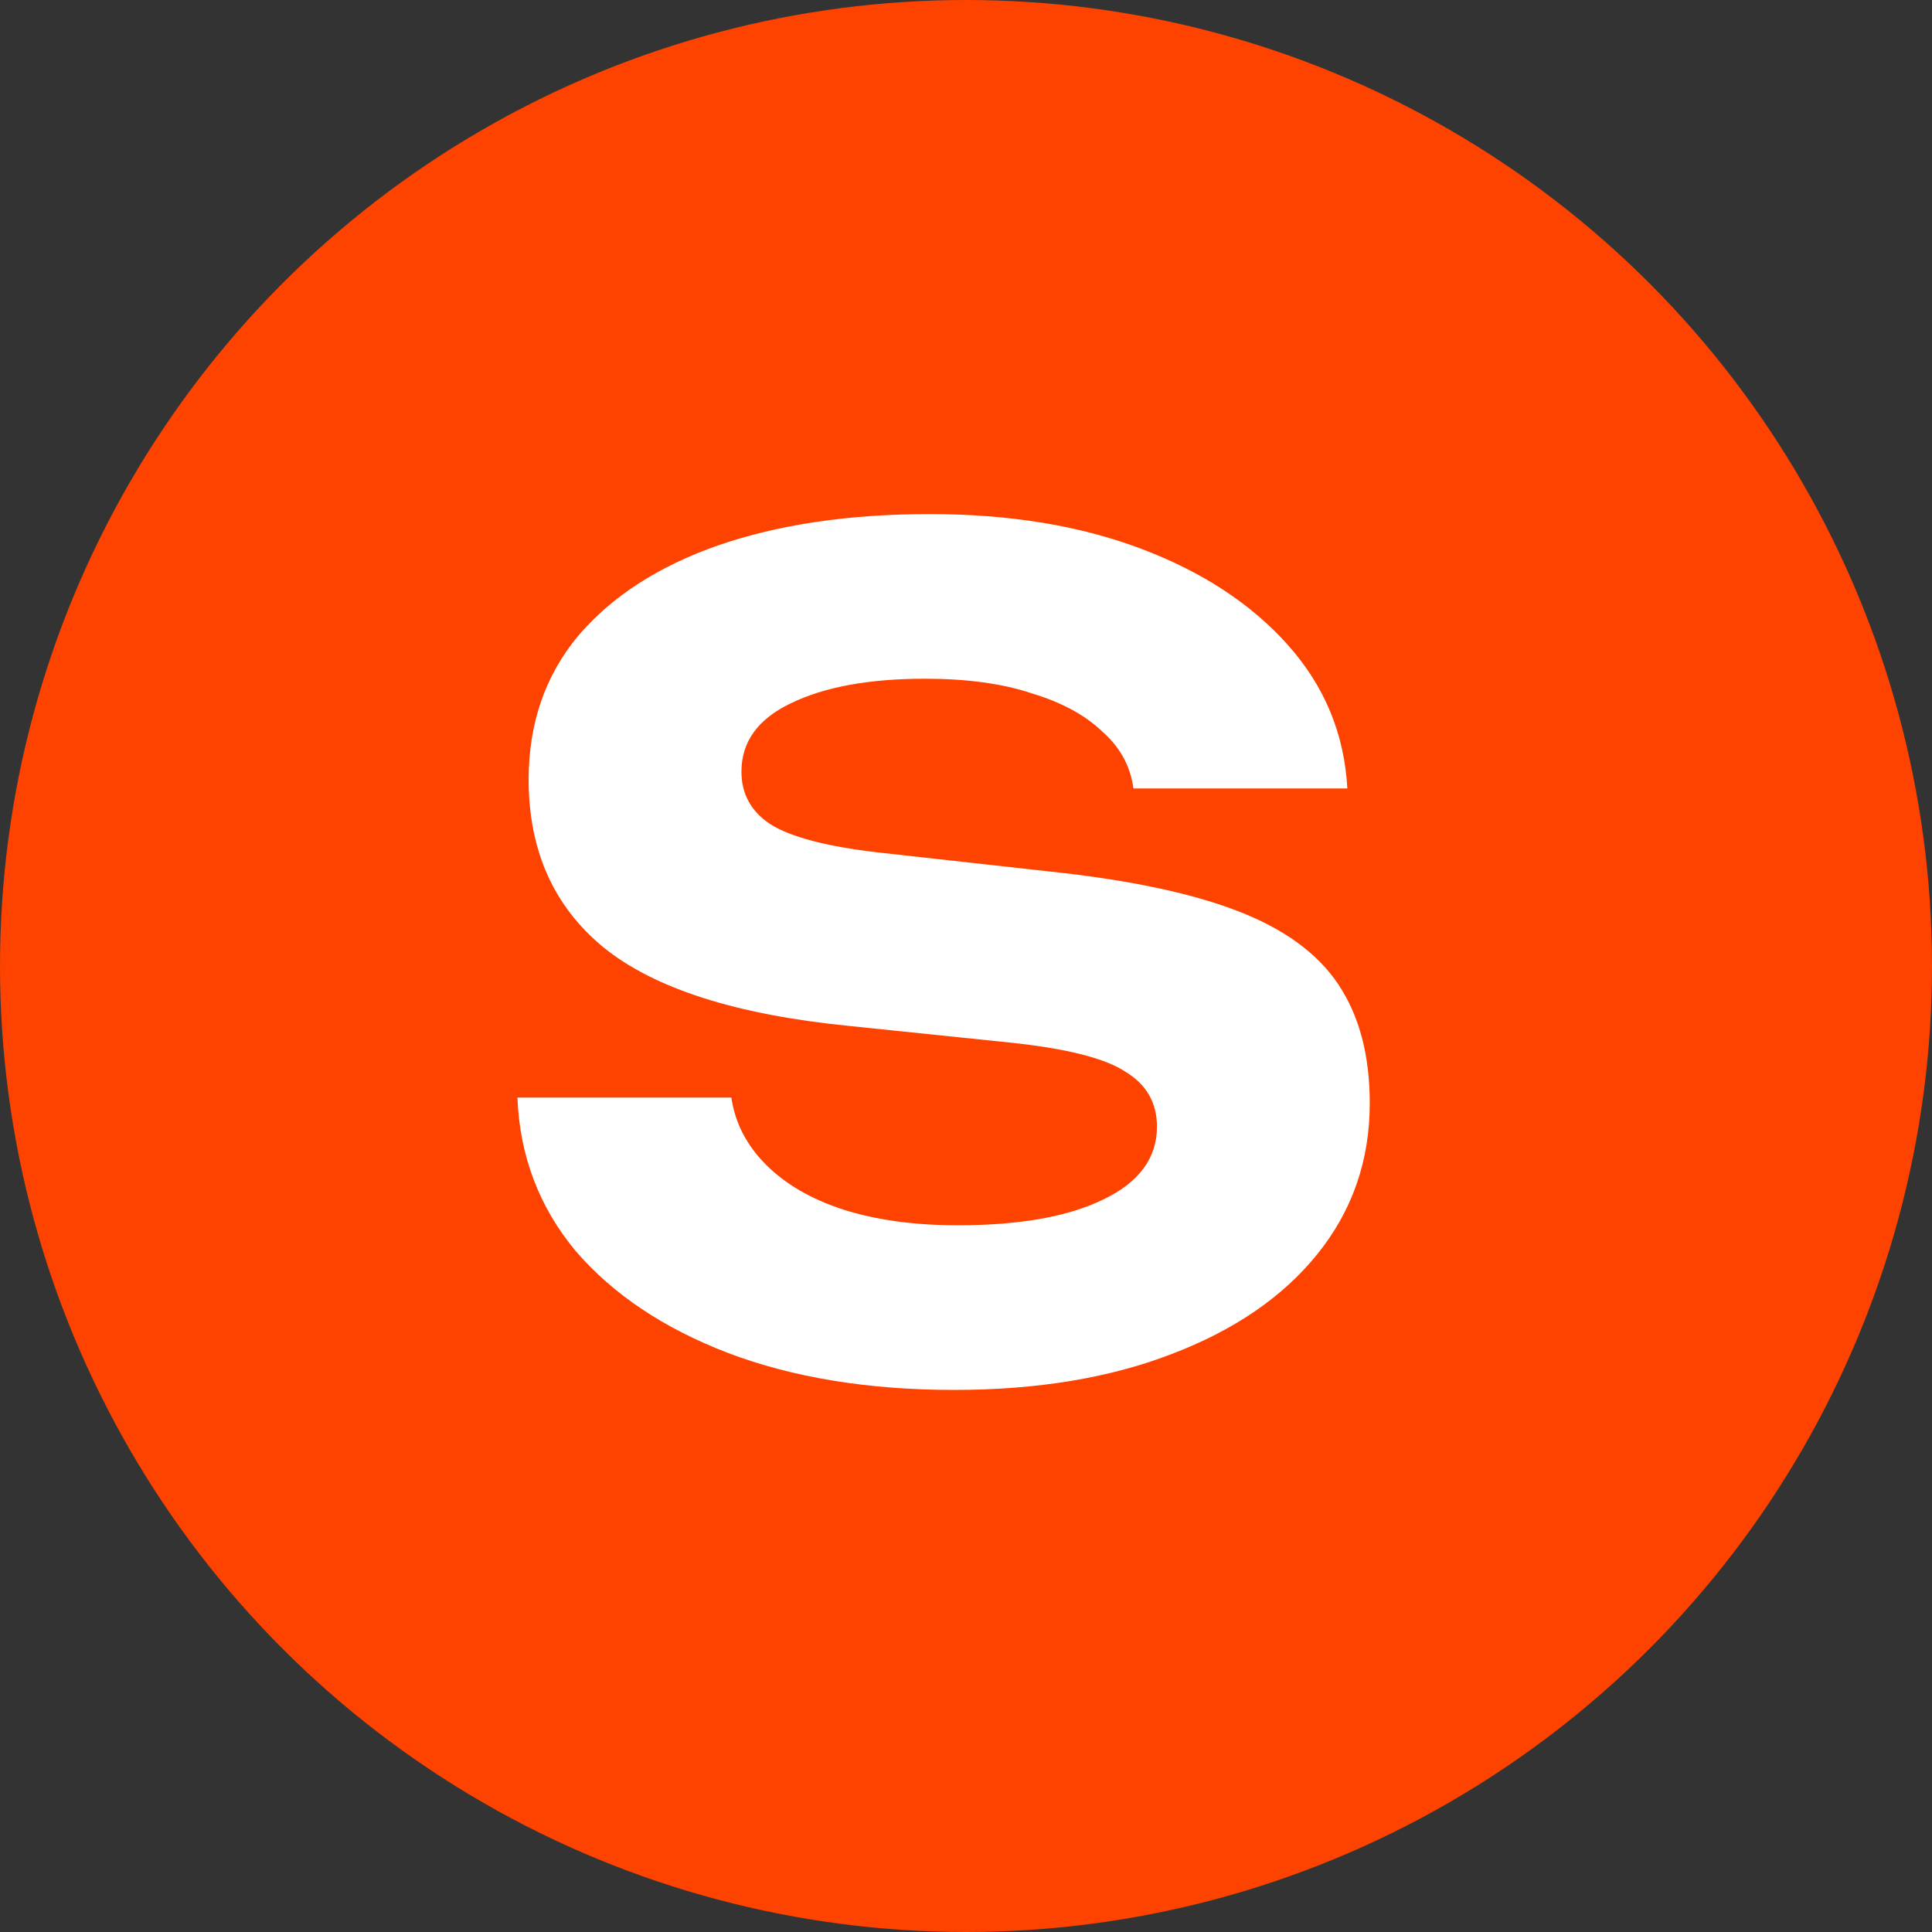
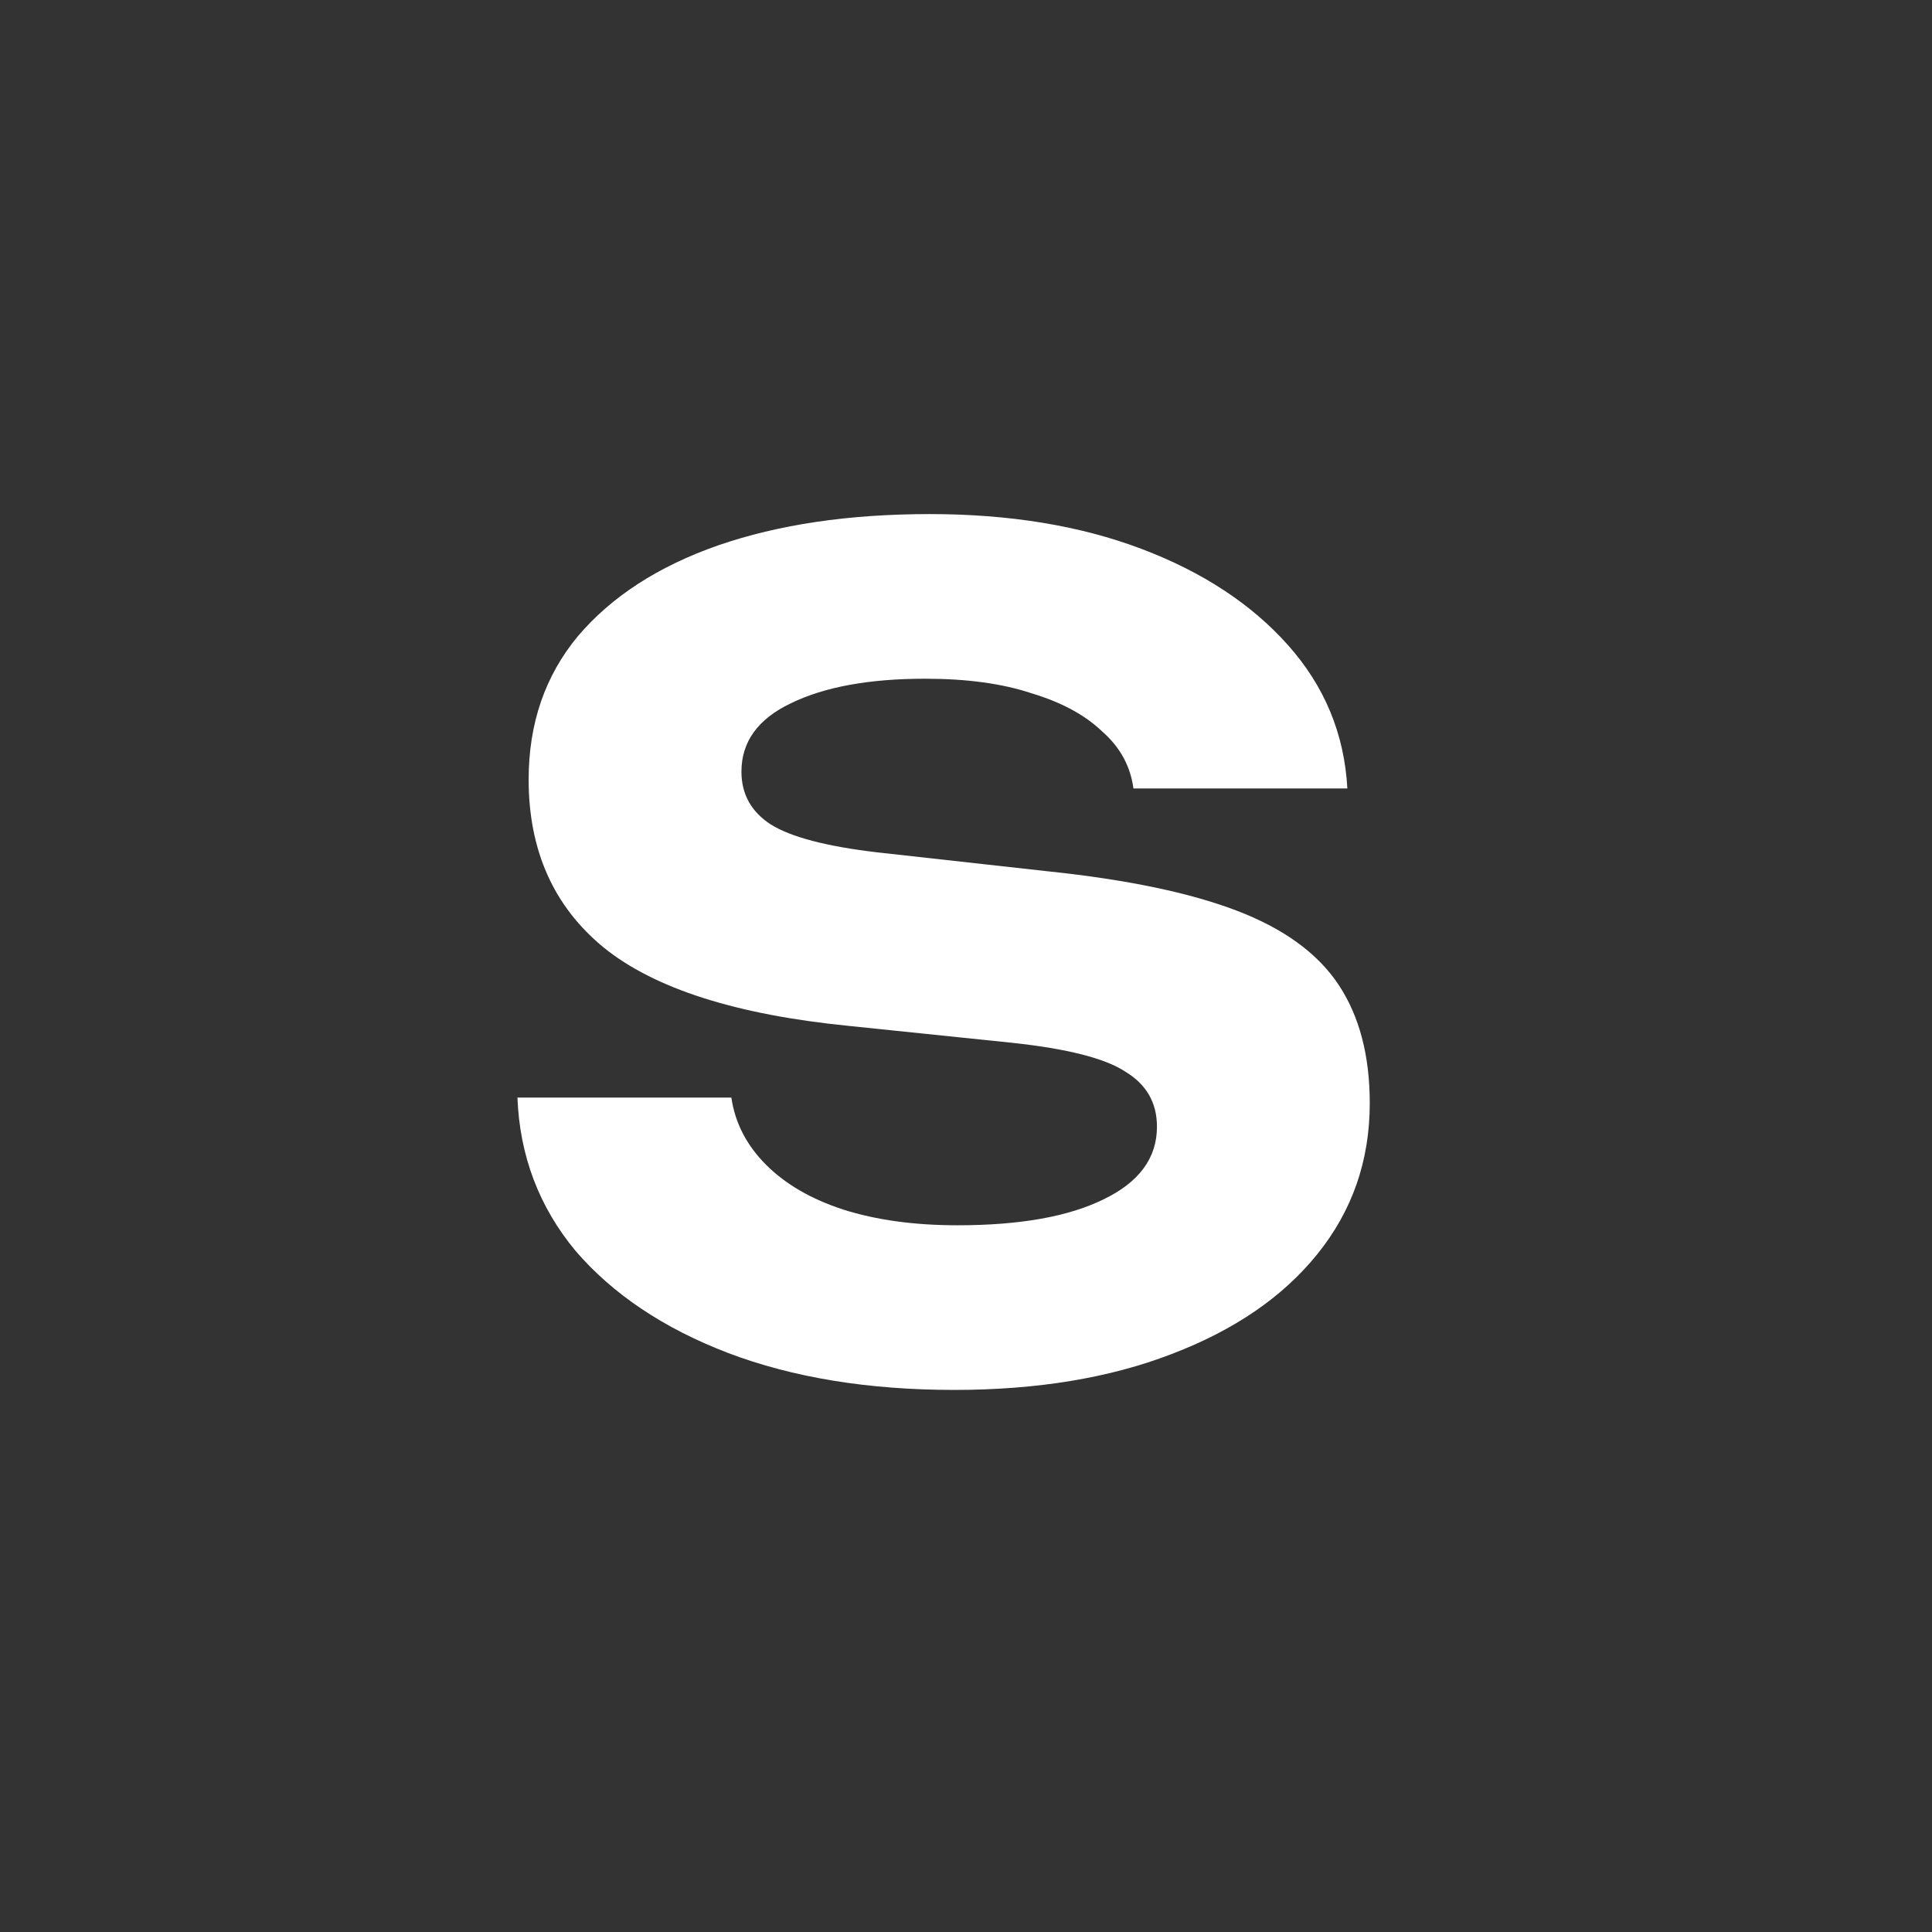
<svg xmlns="http://www.w3.org/2000/svg" width="69" height="69" viewBox="0 0 69 69" fill="none">
  <rect x="0" y="0" width="69" height="69" fill="#333333" stroke="none" />
-   <circle cx="34.5" cy="34.5" r="34.5" fill="#FE4300" />
  <path d="M18.48 39.2H26.12C26.253 40.107 26.667 40.907 27.36 41.6C28.053 42.293 28.973 42.827 30.12 43.2C31.293 43.573 32.653 43.76 34.2 43.76C36.413 43.76 38.147 43.453 39.4 42.84C40.68 42.227 41.32 41.36 41.32 40.24C41.32 39.387 40.947 38.733 40.2 38.28C39.48 37.8 38.12 37.453 36.12 37.24L30.32 36.64C26.293 36.24 23.373 35.307 21.56 33.84C19.773 32.373 18.88 30.373 18.88 27.84C18.88 25.84 19.467 24.133 20.64 22.72C21.84 21.307 23.507 20.227 25.64 19.48C27.8 18.733 30.32 18.36 33.2 18.36C36.053 18.36 38.573 18.773 40.76 19.6C42.947 20.427 44.693 21.573 46 23.04C47.307 24.507 48.013 26.213 48.12 28.16H40.48C40.373 27.36 40 26.68 39.36 26.12C38.747 25.533 37.907 25.08 36.84 24.76C35.8 24.413 34.533 24.24 33.04 24.24C31.04 24.24 29.44 24.533 28.24 25.12C27.067 25.68 26.48 26.493 26.48 27.56C26.48 28.36 26.827 28.987 27.52 29.44C28.24 29.893 29.507 30.227 31.32 30.44L37.44 31.12C40.24 31.413 42.48 31.88 44.16 32.52C45.84 33.16 47.053 34.04 47.8 35.16C48.547 36.28 48.92 37.693 48.92 39.4C48.92 41.453 48.293 43.253 47.04 44.8C45.813 46.32 44.08 47.507 41.84 48.36C39.627 49.213 37.04 49.64 34.08 49.64C31.013 49.64 28.32 49.2 26 48.32C23.707 47.44 21.893 46.227 20.56 44.68C19.253 43.107 18.56 41.28 18.48 39.2Z" fill="white" />
</svg>